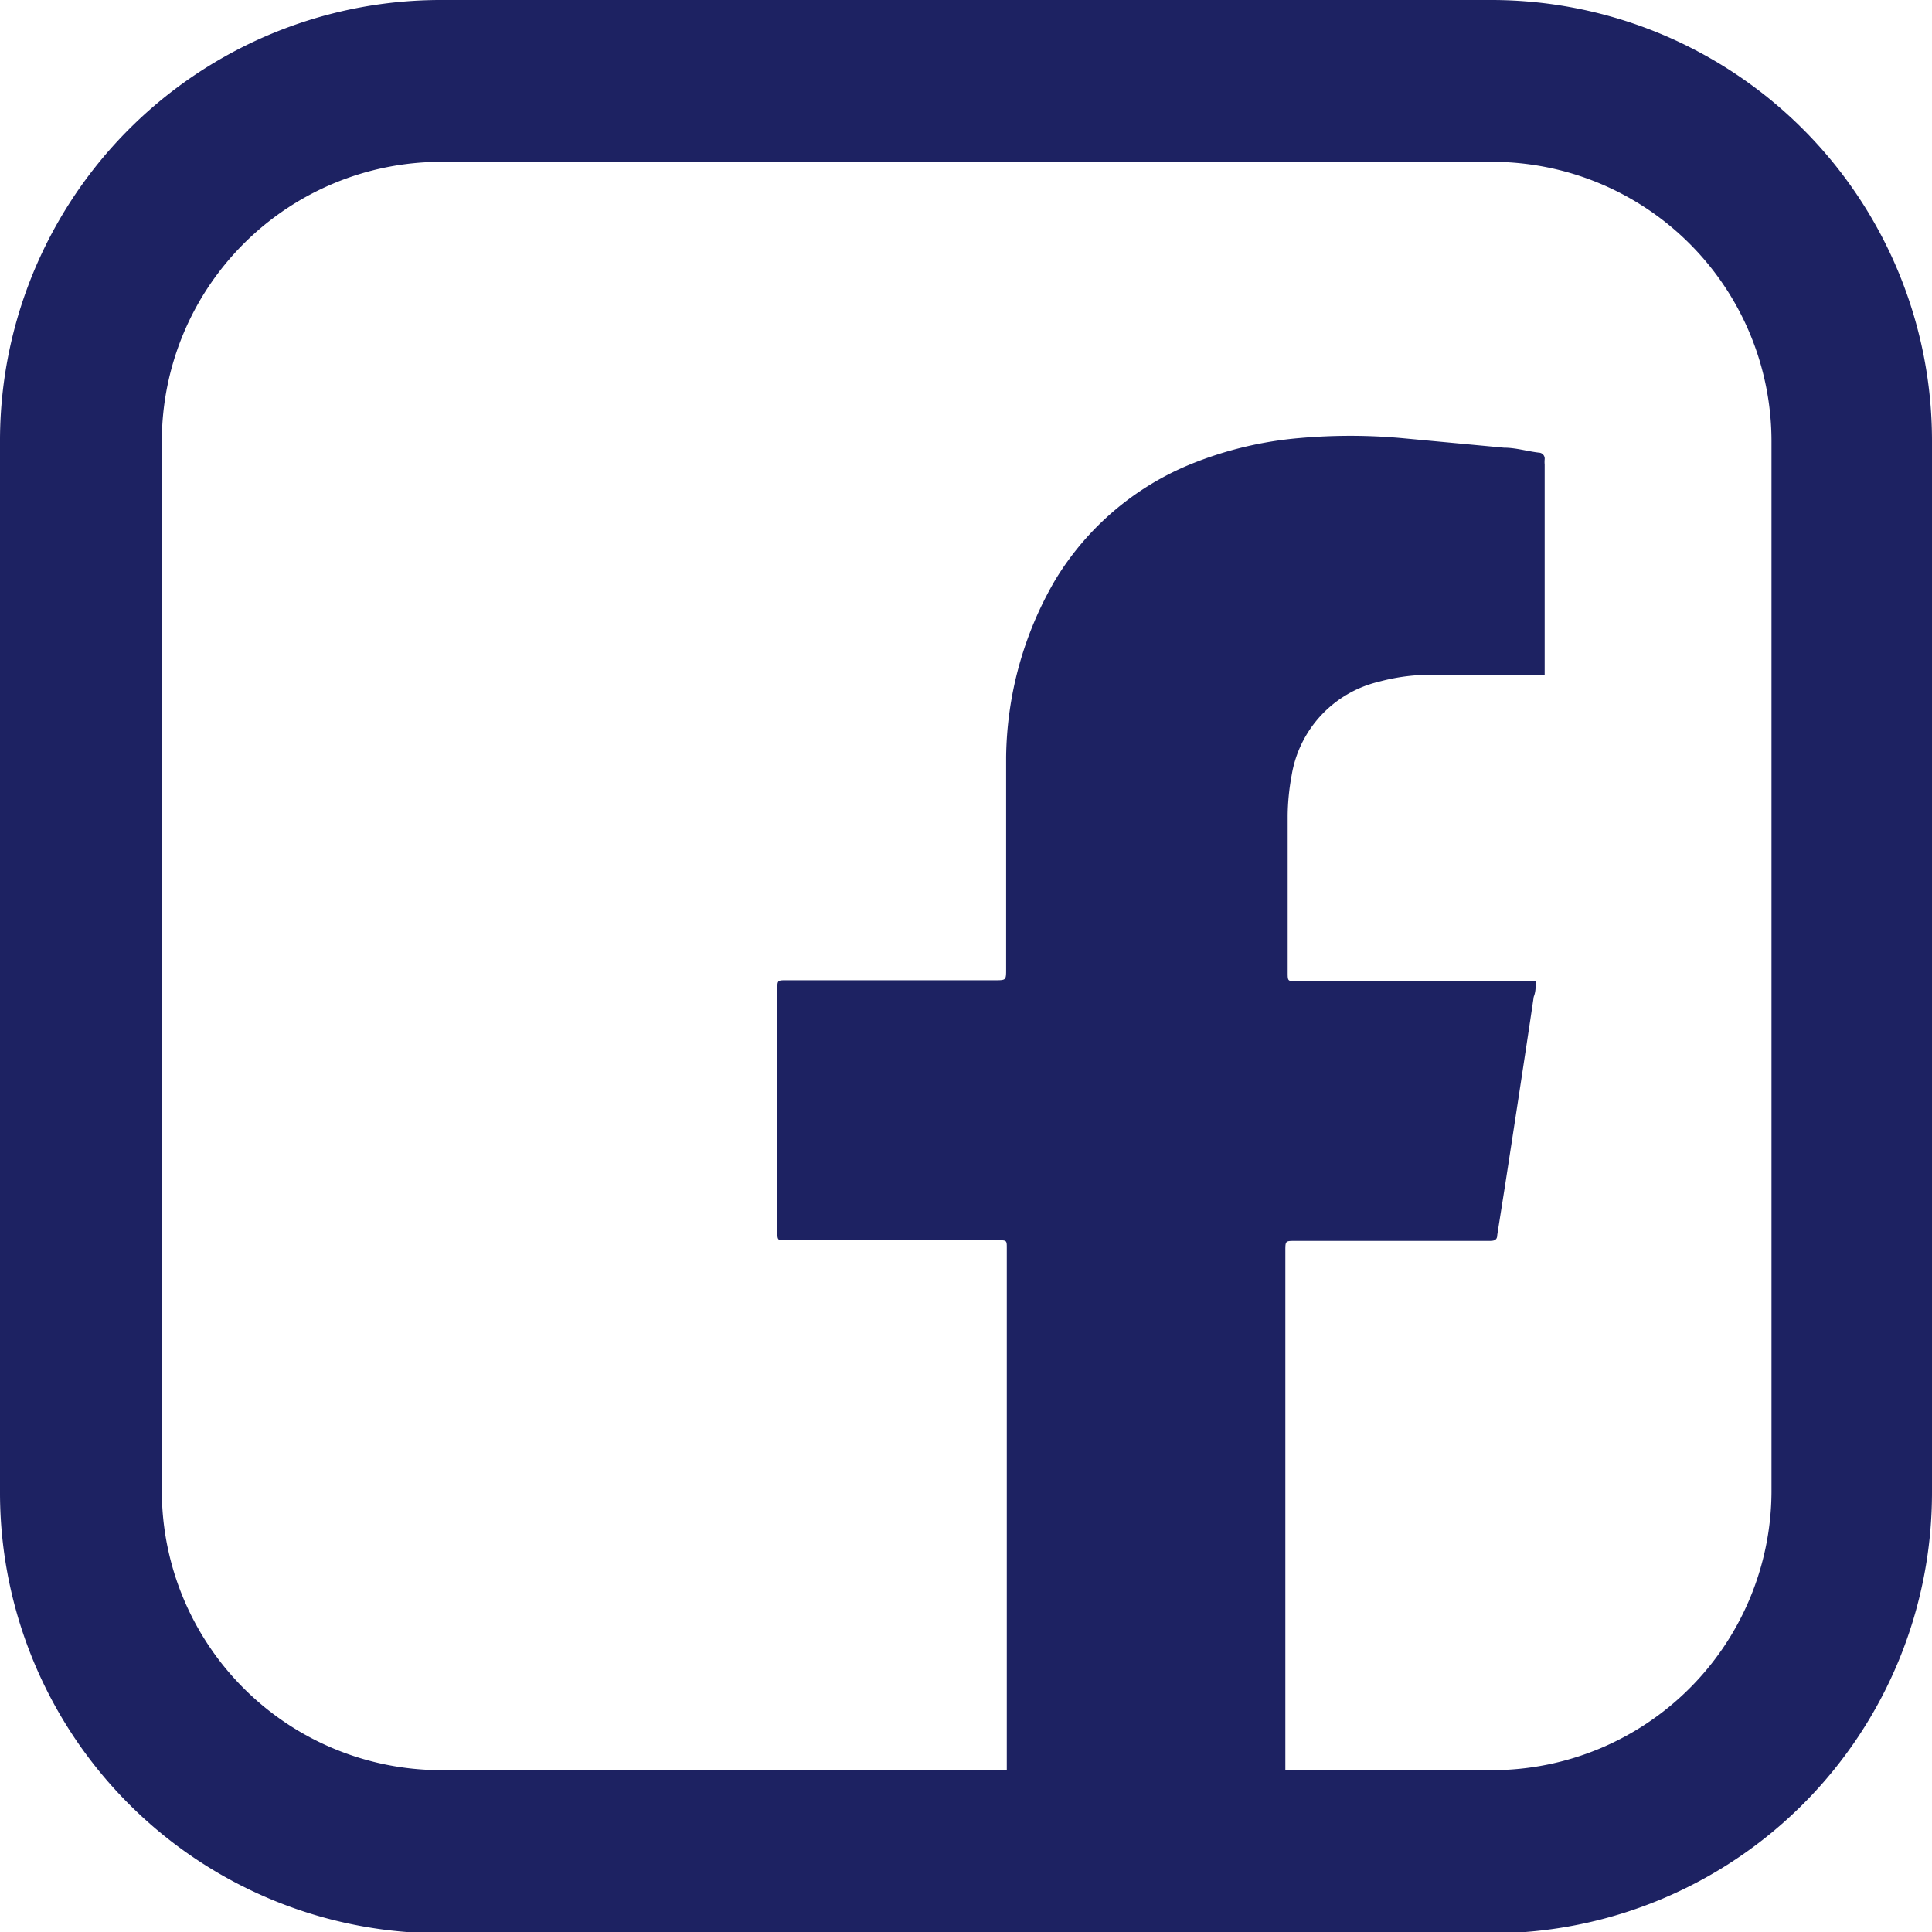
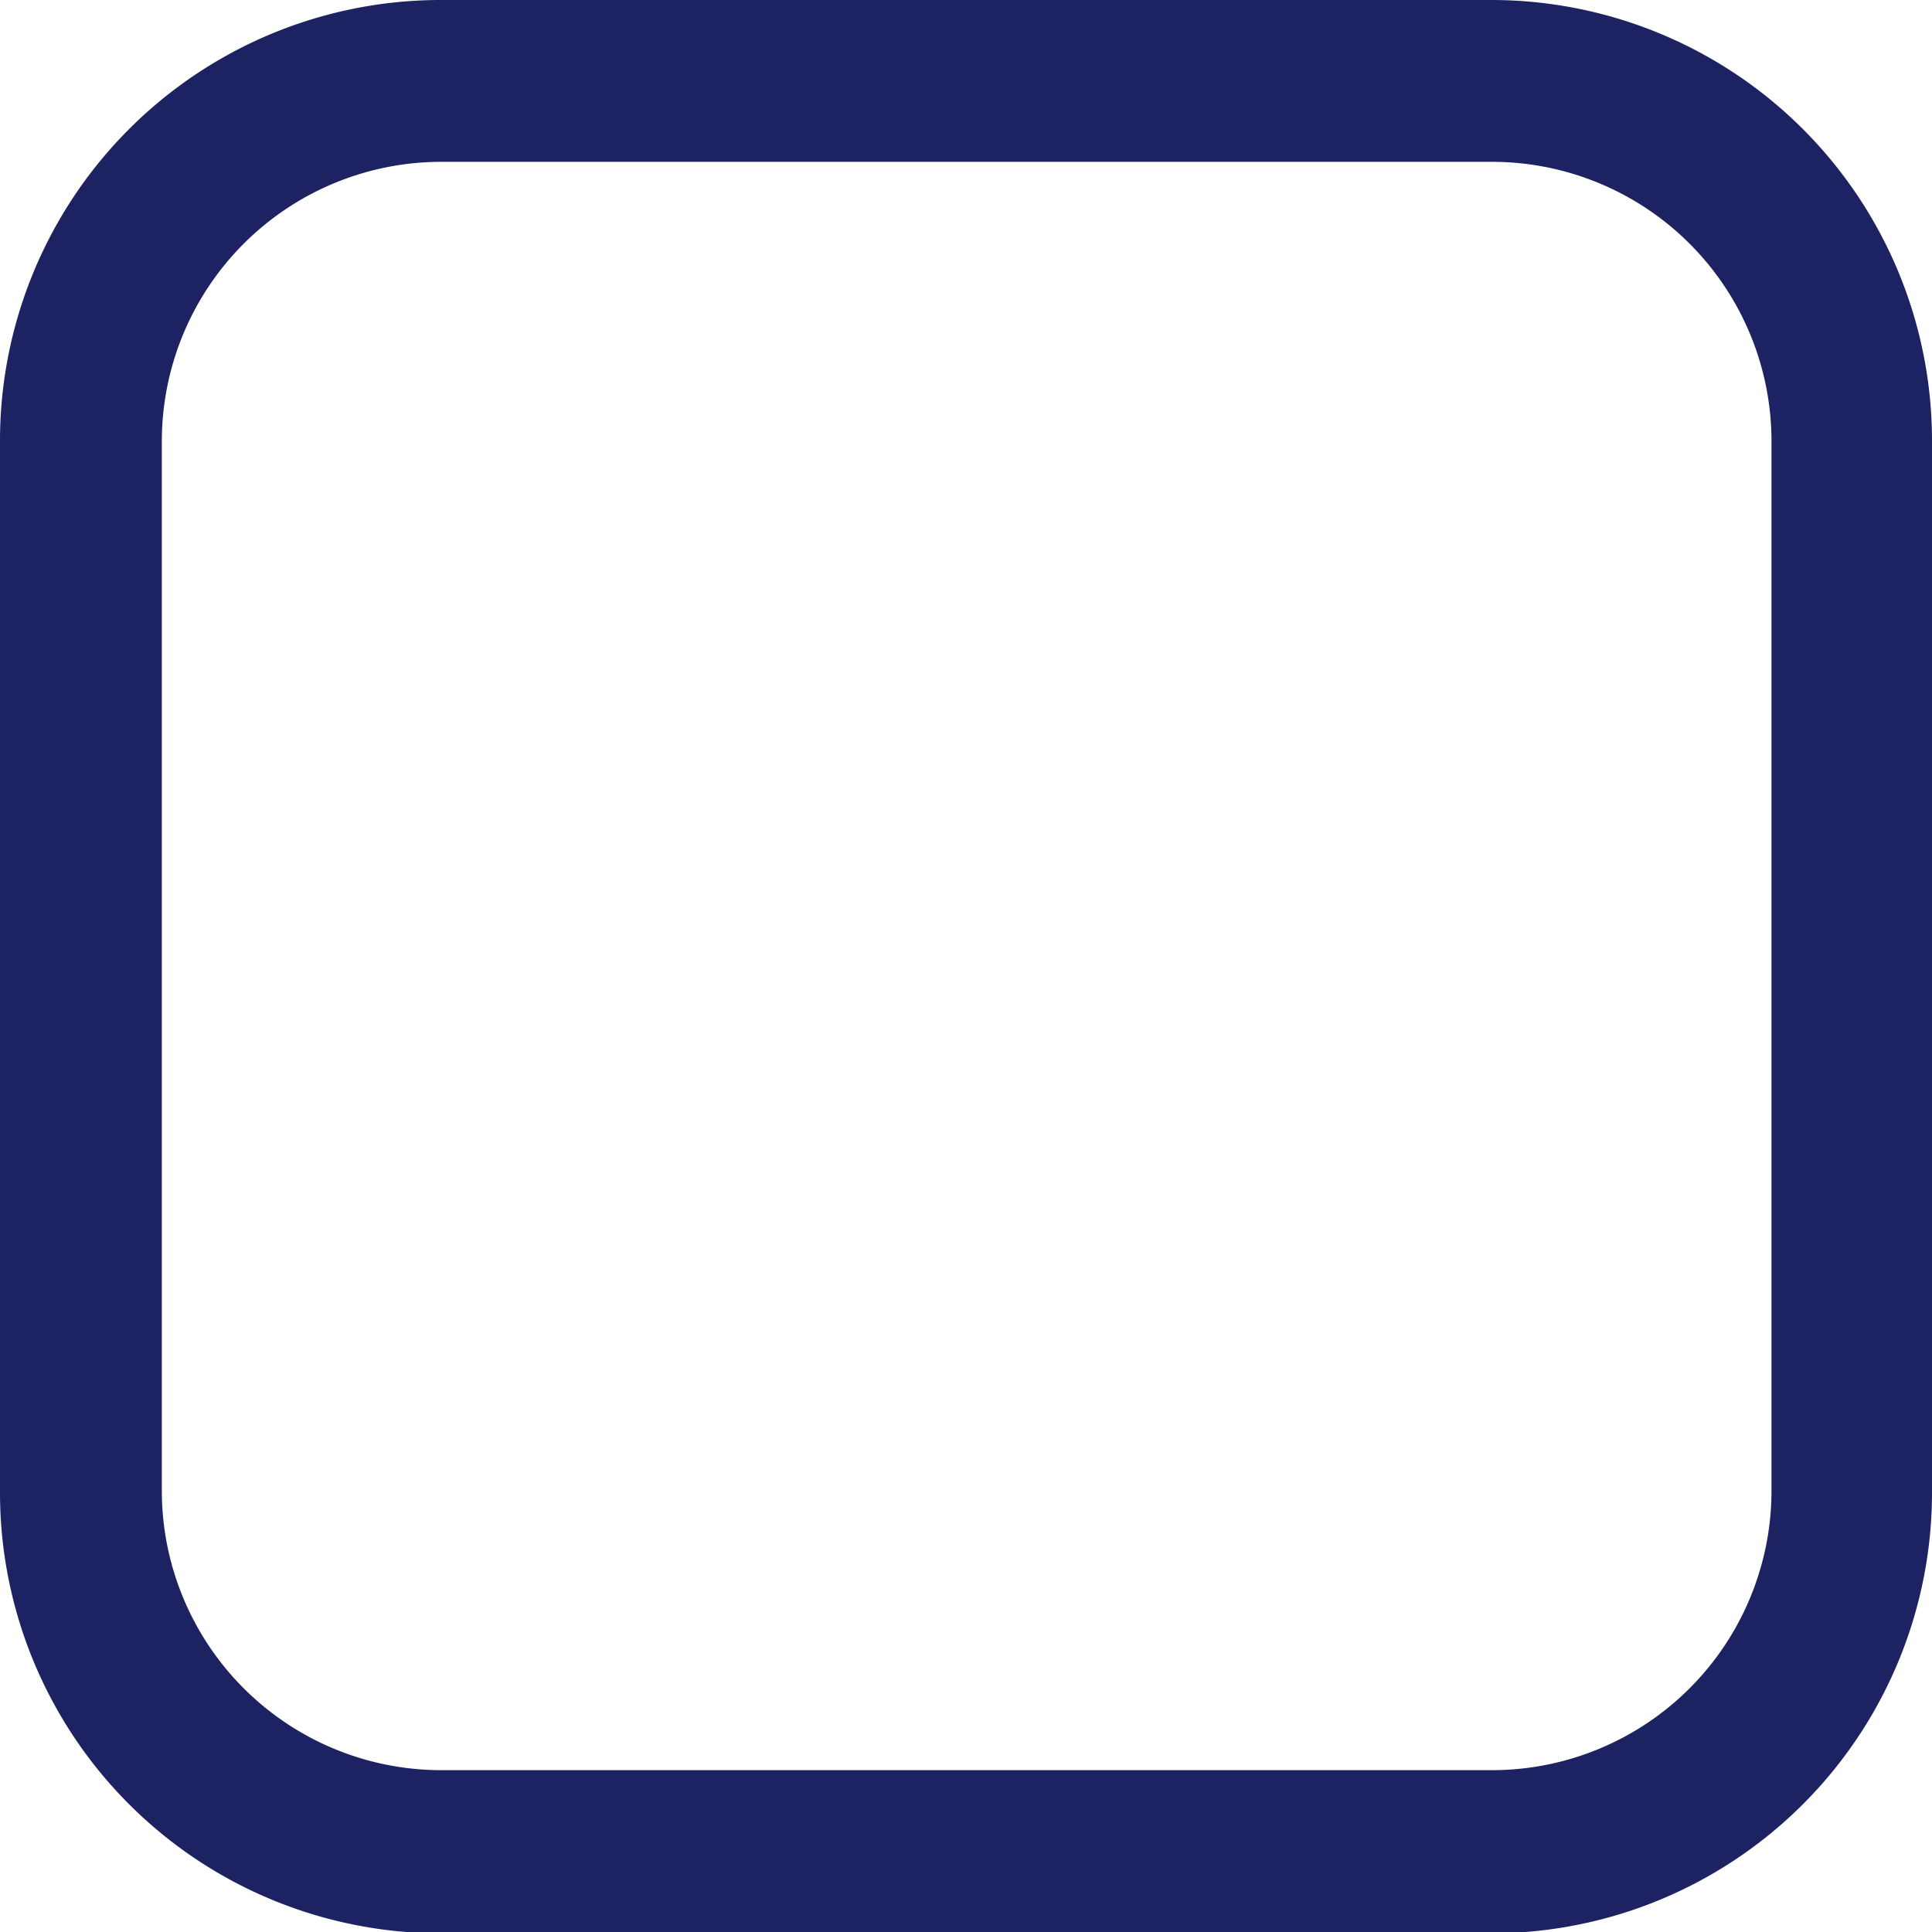
<svg xmlns="http://www.w3.org/2000/svg" id="Layer_1" data-name="Layer 1" viewBox="0 0 58.26 58.26">
  <defs>
    <style>.cls-1{fill:#1d2262;}</style>
  </defs>
  <path class="cls-1" d="M45,4.88a8.43,8.43,0,0,1,8.42,8.42V45A8.43,8.43,0,0,1,45,53.38H13.3A8.43,8.43,0,0,1,4.88,45V13.3A8.43,8.43,0,0,1,13.3,4.88H45M45,0H13.3A13.29,13.29,0,0,0,0,13.3V45a13.29,13.29,0,0,0,13.3,13.3H45A13.29,13.29,0,0,0,58.26,45V13.3A13.29,13.29,0,0,0,45,0Z" />
-   <path class="cls-1" d="M33.61,56.58l-.49,0-2-.18-.76-.1a2.45,2.45,0,0,1,0-.27V37.64c0-.23,0-.24-.25-.24H23.79c-.36,0-.35.05-.35-.35v-7.2c0-.29,0-.29.28-.29H30c.34,0,.34,0,.34-.34,0-2.12,0-4.25,0-6.38a10.82,10.82,0,0,1,1.48-5.35A8.56,8.56,0,0,1,35.9,14a11.23,11.23,0,0,1,3.29-.79,17.37,17.37,0,0,1,3.06,0l3.1.29c.36,0,.71.11,1.06.15a.18.18,0,0,1,.17.2.86.86,0,0,0,0,.16v6c0,.1,0,.21,0,.34h-.27c-1,0-2,0-3,0a6,6,0,0,0-1.74.21,3.48,3.48,0,0,0-2.62,2.82,7,7,0,0,0-.12,1.21c0,1.58,0,3.15,0,4.73,0,.27,0,.27.28.27h7.2c0,.18,0,.32-.06.47-.28,1.89-.57,3.77-.86,5.66l-.24,1.52c0,.17-.11.18-.24.18H39.06c-.3,0-.3,0-.3.3V56.25c-.33,0-.64.09-1,.12l-2.16.18-.18,0Z" />
</svg>